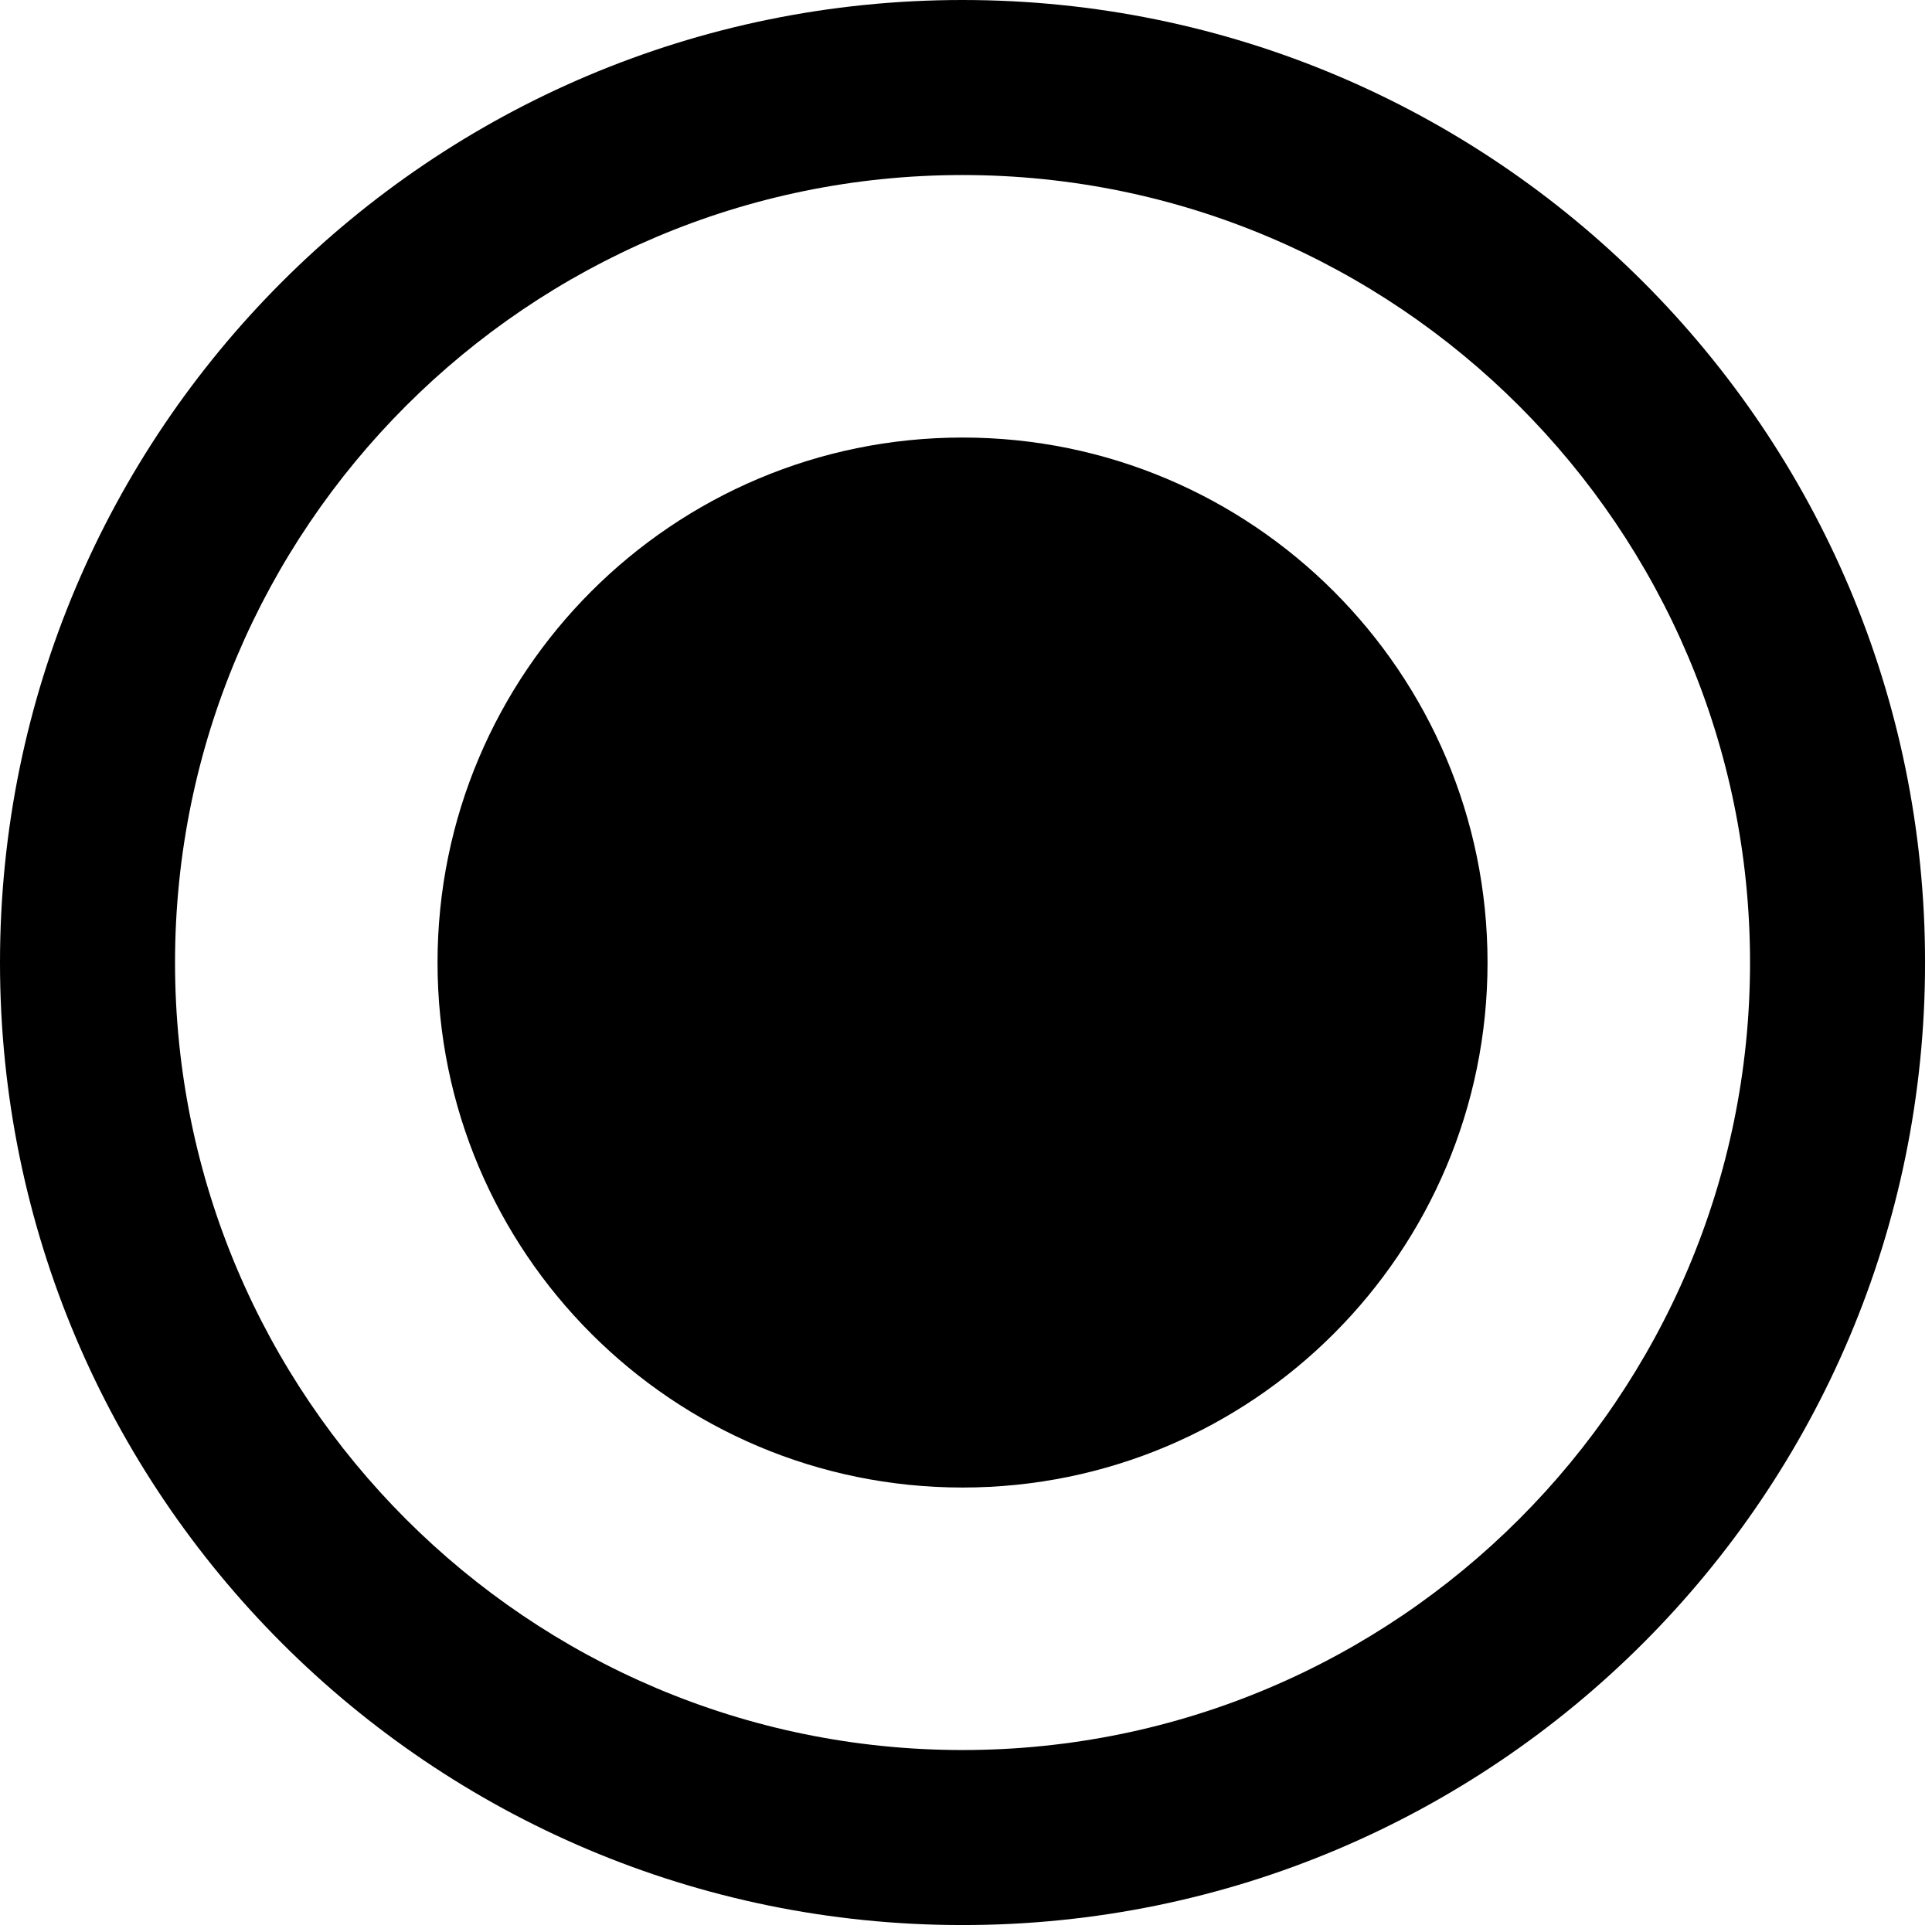
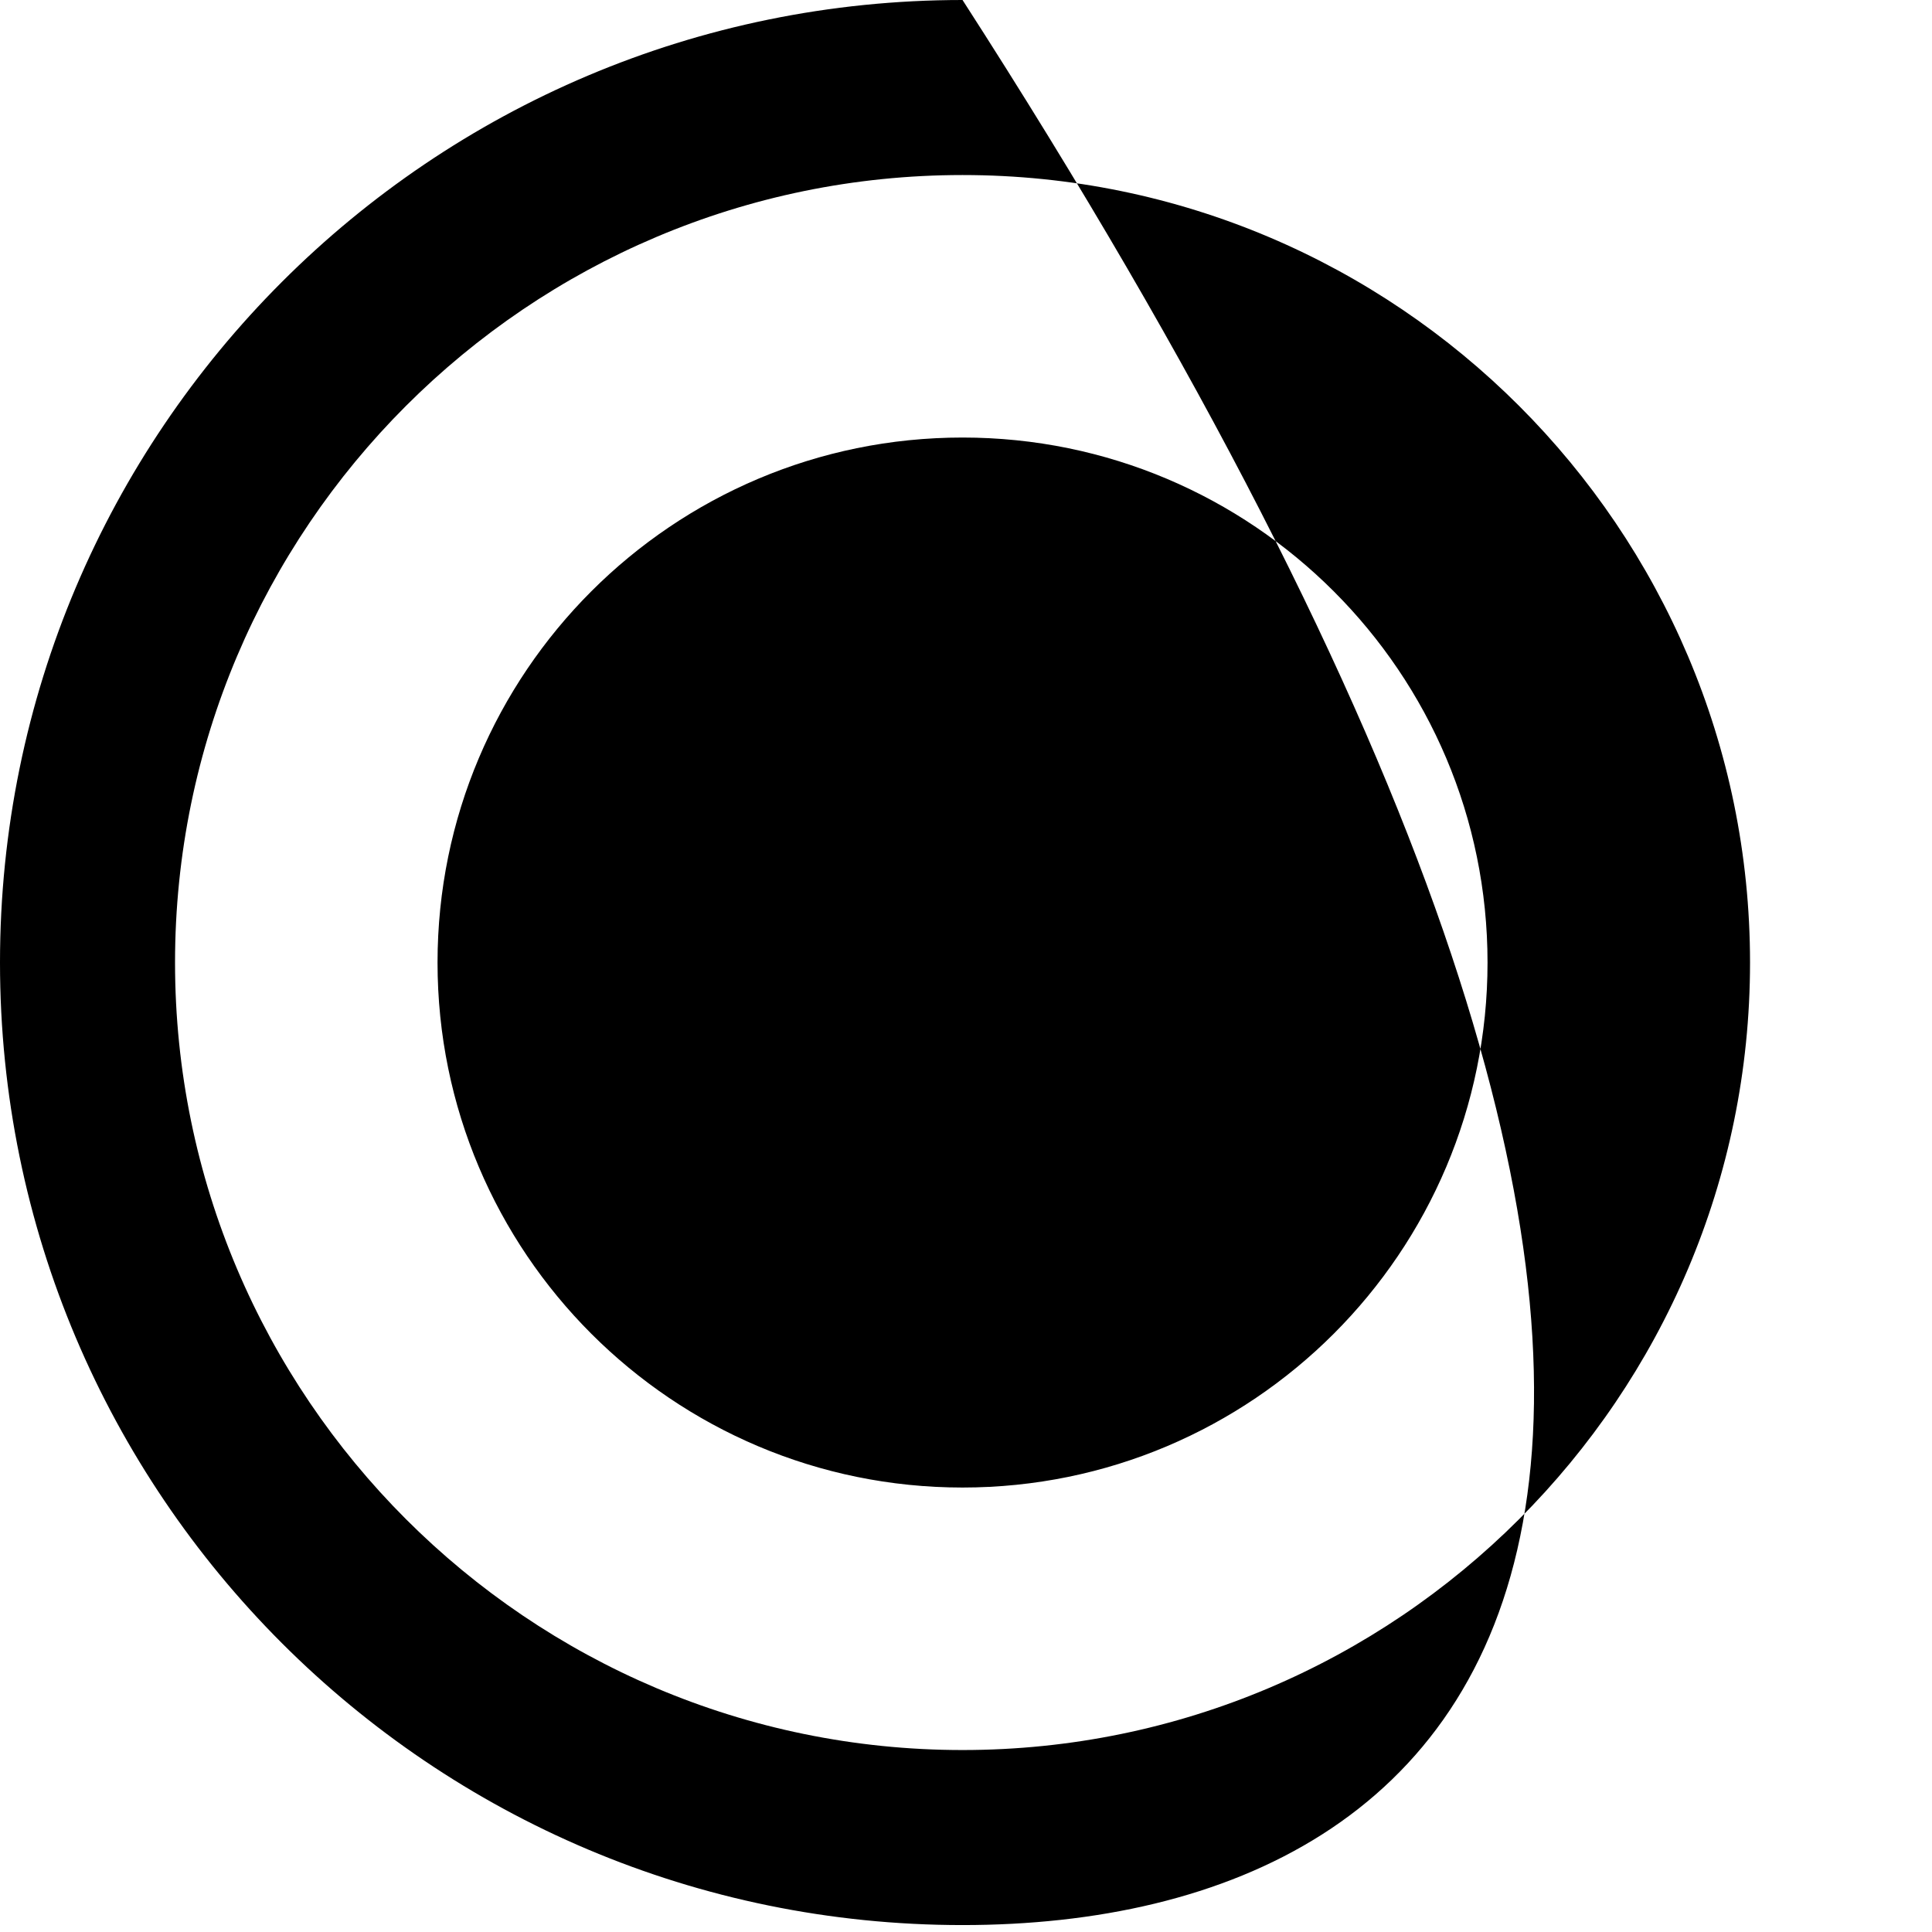
<svg xmlns="http://www.w3.org/2000/svg" width="184" height="184" viewBox="0 0 184 184" fill="none">
-   <path d="M141.67 91.67C141.67 119.28 119.28 141.67 91.67 141.67C64.06 141.67 41.67 119.28 41.67 91.67C41.67 64.06 64.06 41.67 91.67 41.67C119.28 41.67 141.67 64.06 141.67 91.67ZM91.67 16.67C50.31 16.67 16.67 50.31 16.67 91.67C16.67 133.03 50.31 166.67 91.67 166.67C133.03 166.67 166.67 133.03 166.67 91.67C166.67 50.31 133.03 16.67 91.67 16.67ZM91.67 0C142.3 0 183.34 41.04 183.34 91.67C183.34 142.3 142.3 183.34 91.67 183.34C41.04 183.34 0 142.3 0 91.67C0 41.04 41.04 0 91.67 0Z" fill="#FF5000" style="fill:#FF5000;fill:color(display-p3 1 0.314 0);fill-opacity:1;" />
+   <path d="M141.67 91.67C141.67 119.28 119.28 141.67 91.67 141.67C64.06 141.67 41.67 119.28 41.67 91.67C41.67 64.06 64.06 41.67 91.67 41.67C119.28 41.67 141.67 64.06 141.67 91.67ZM91.67 16.67C50.31 16.67 16.67 50.31 16.67 91.67C16.67 133.03 50.31 166.67 91.67 166.67C133.03 166.67 166.67 133.03 166.67 91.67C166.67 50.31 133.03 16.67 91.67 16.67ZM91.67 0C183.34 142.3 142.3 183.34 91.67 183.34C41.04 183.34 0 142.3 0 91.67C0 41.04 41.04 0 91.67 0Z" fill="#FF5000" style="fill:#FF5000;fill:color(display-p3 1 0.314 0);fill-opacity:1;" />
</svg>